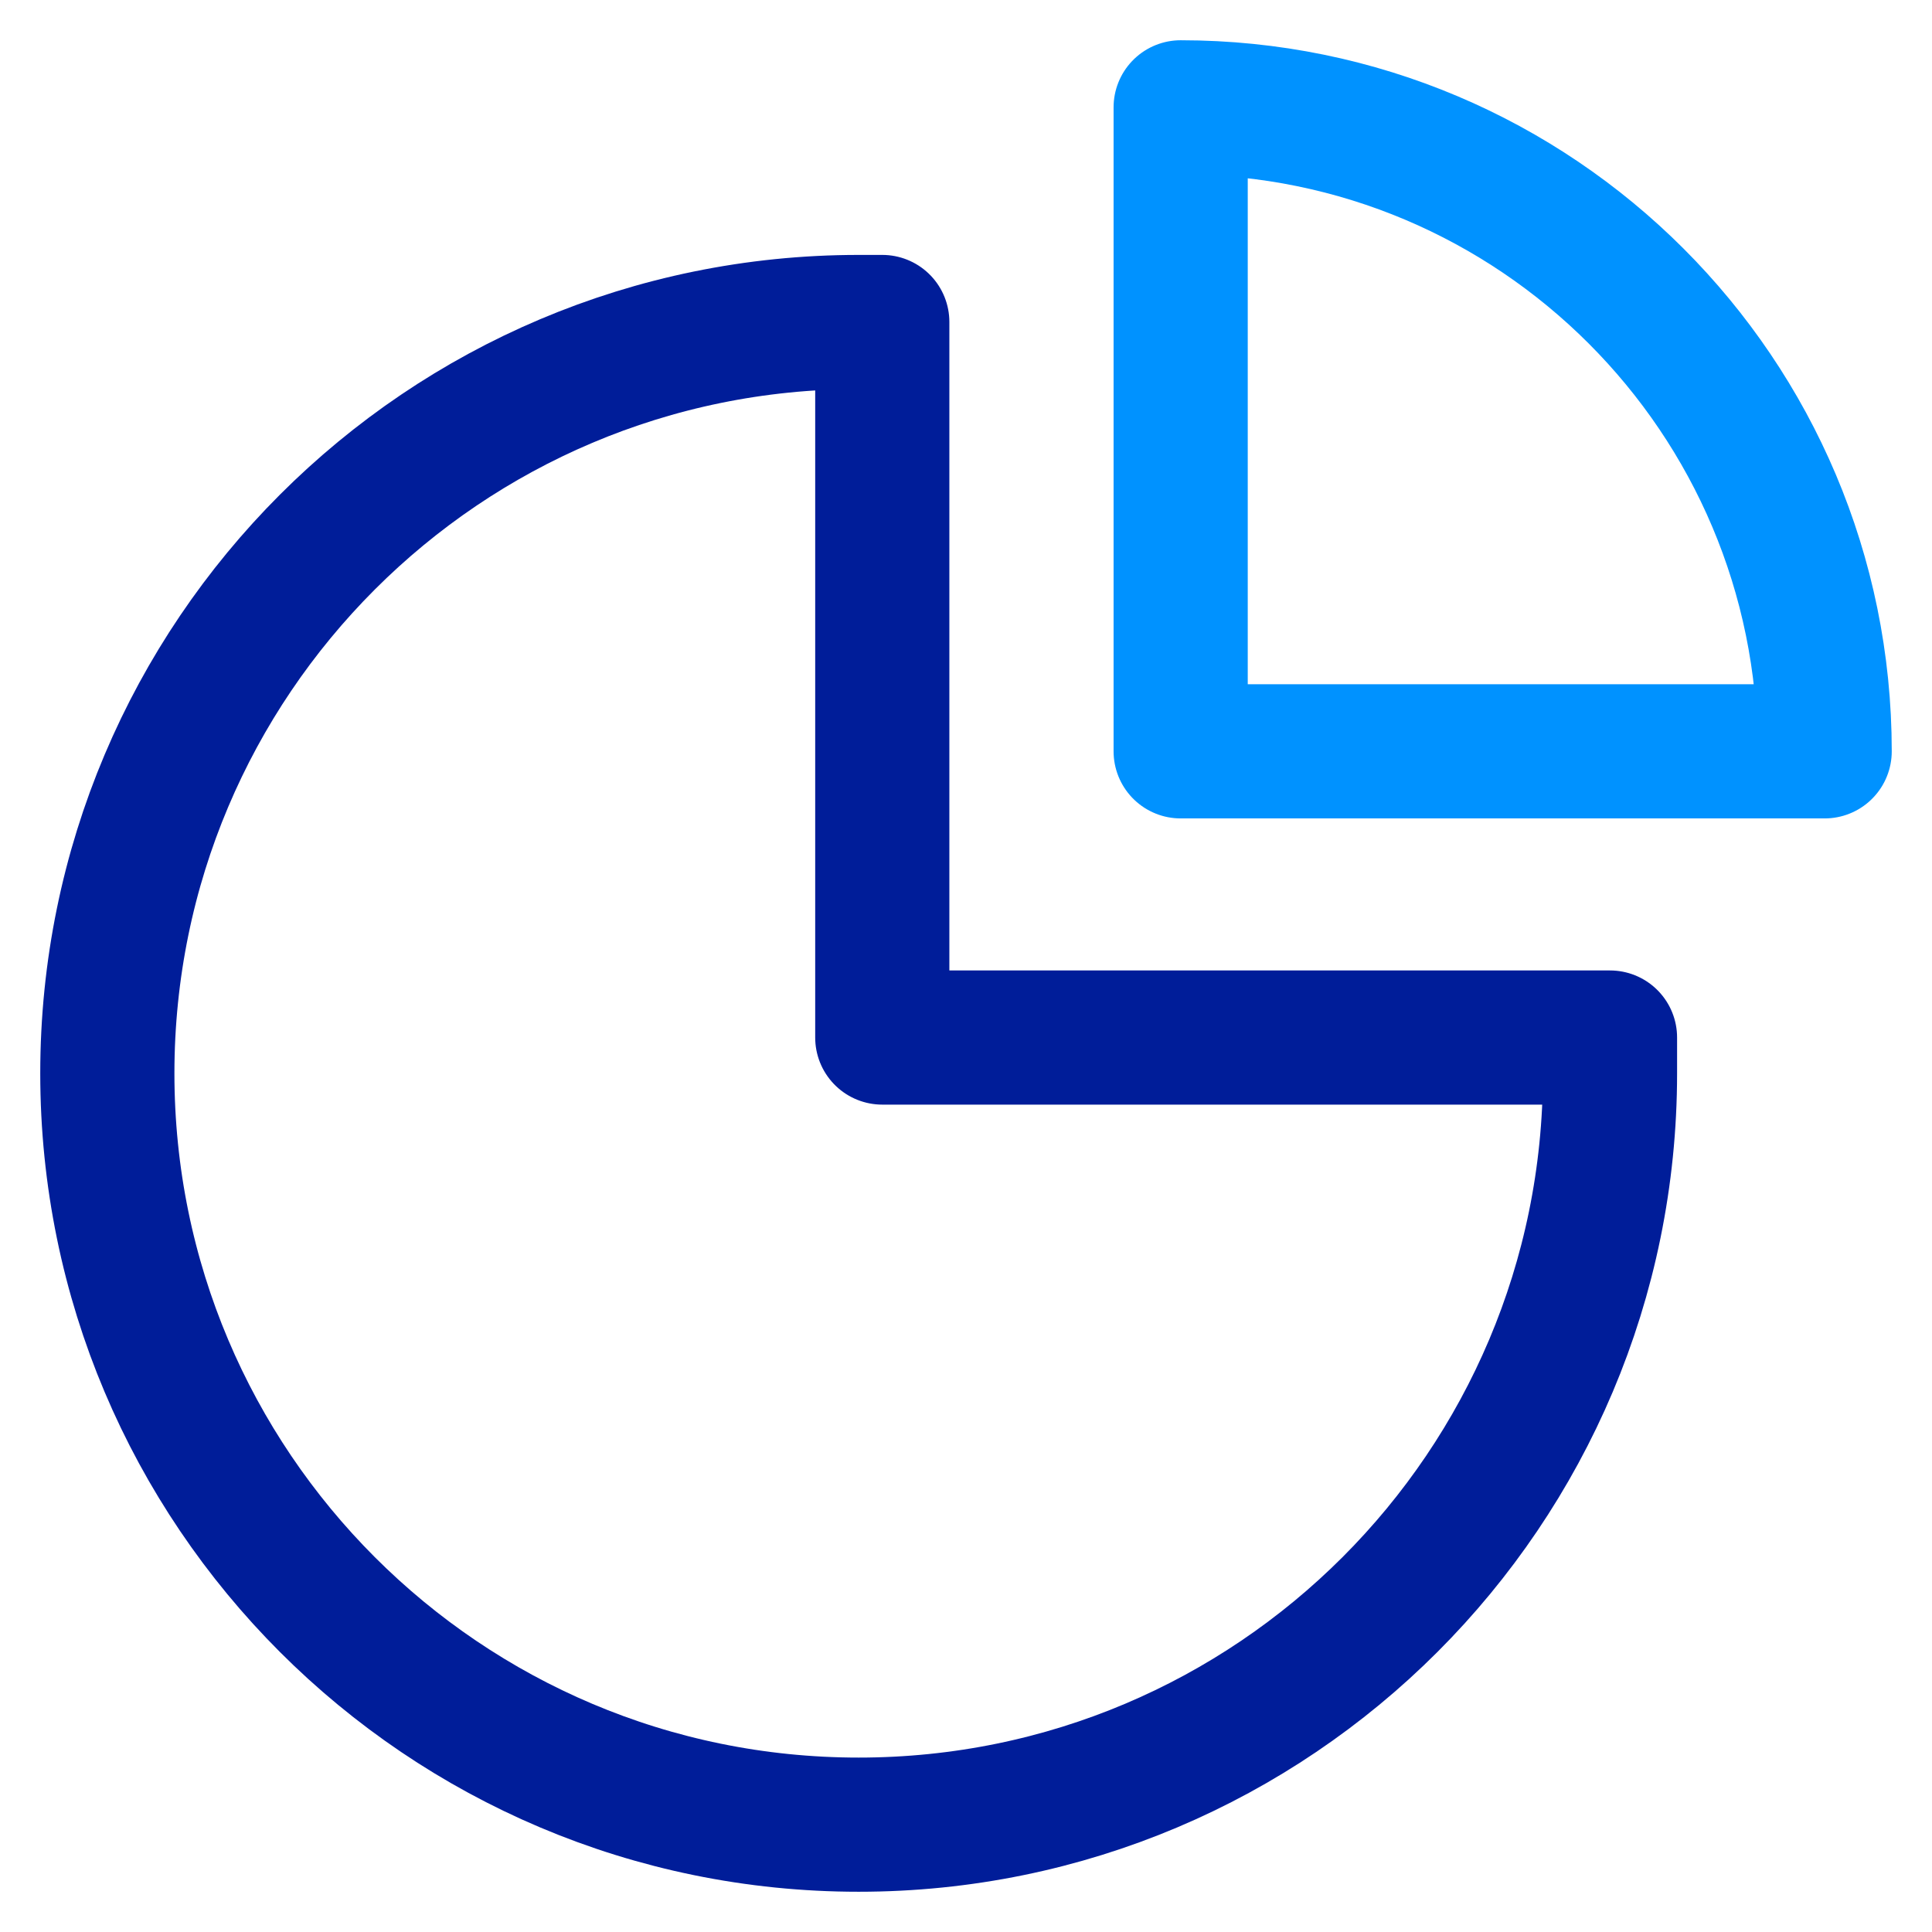
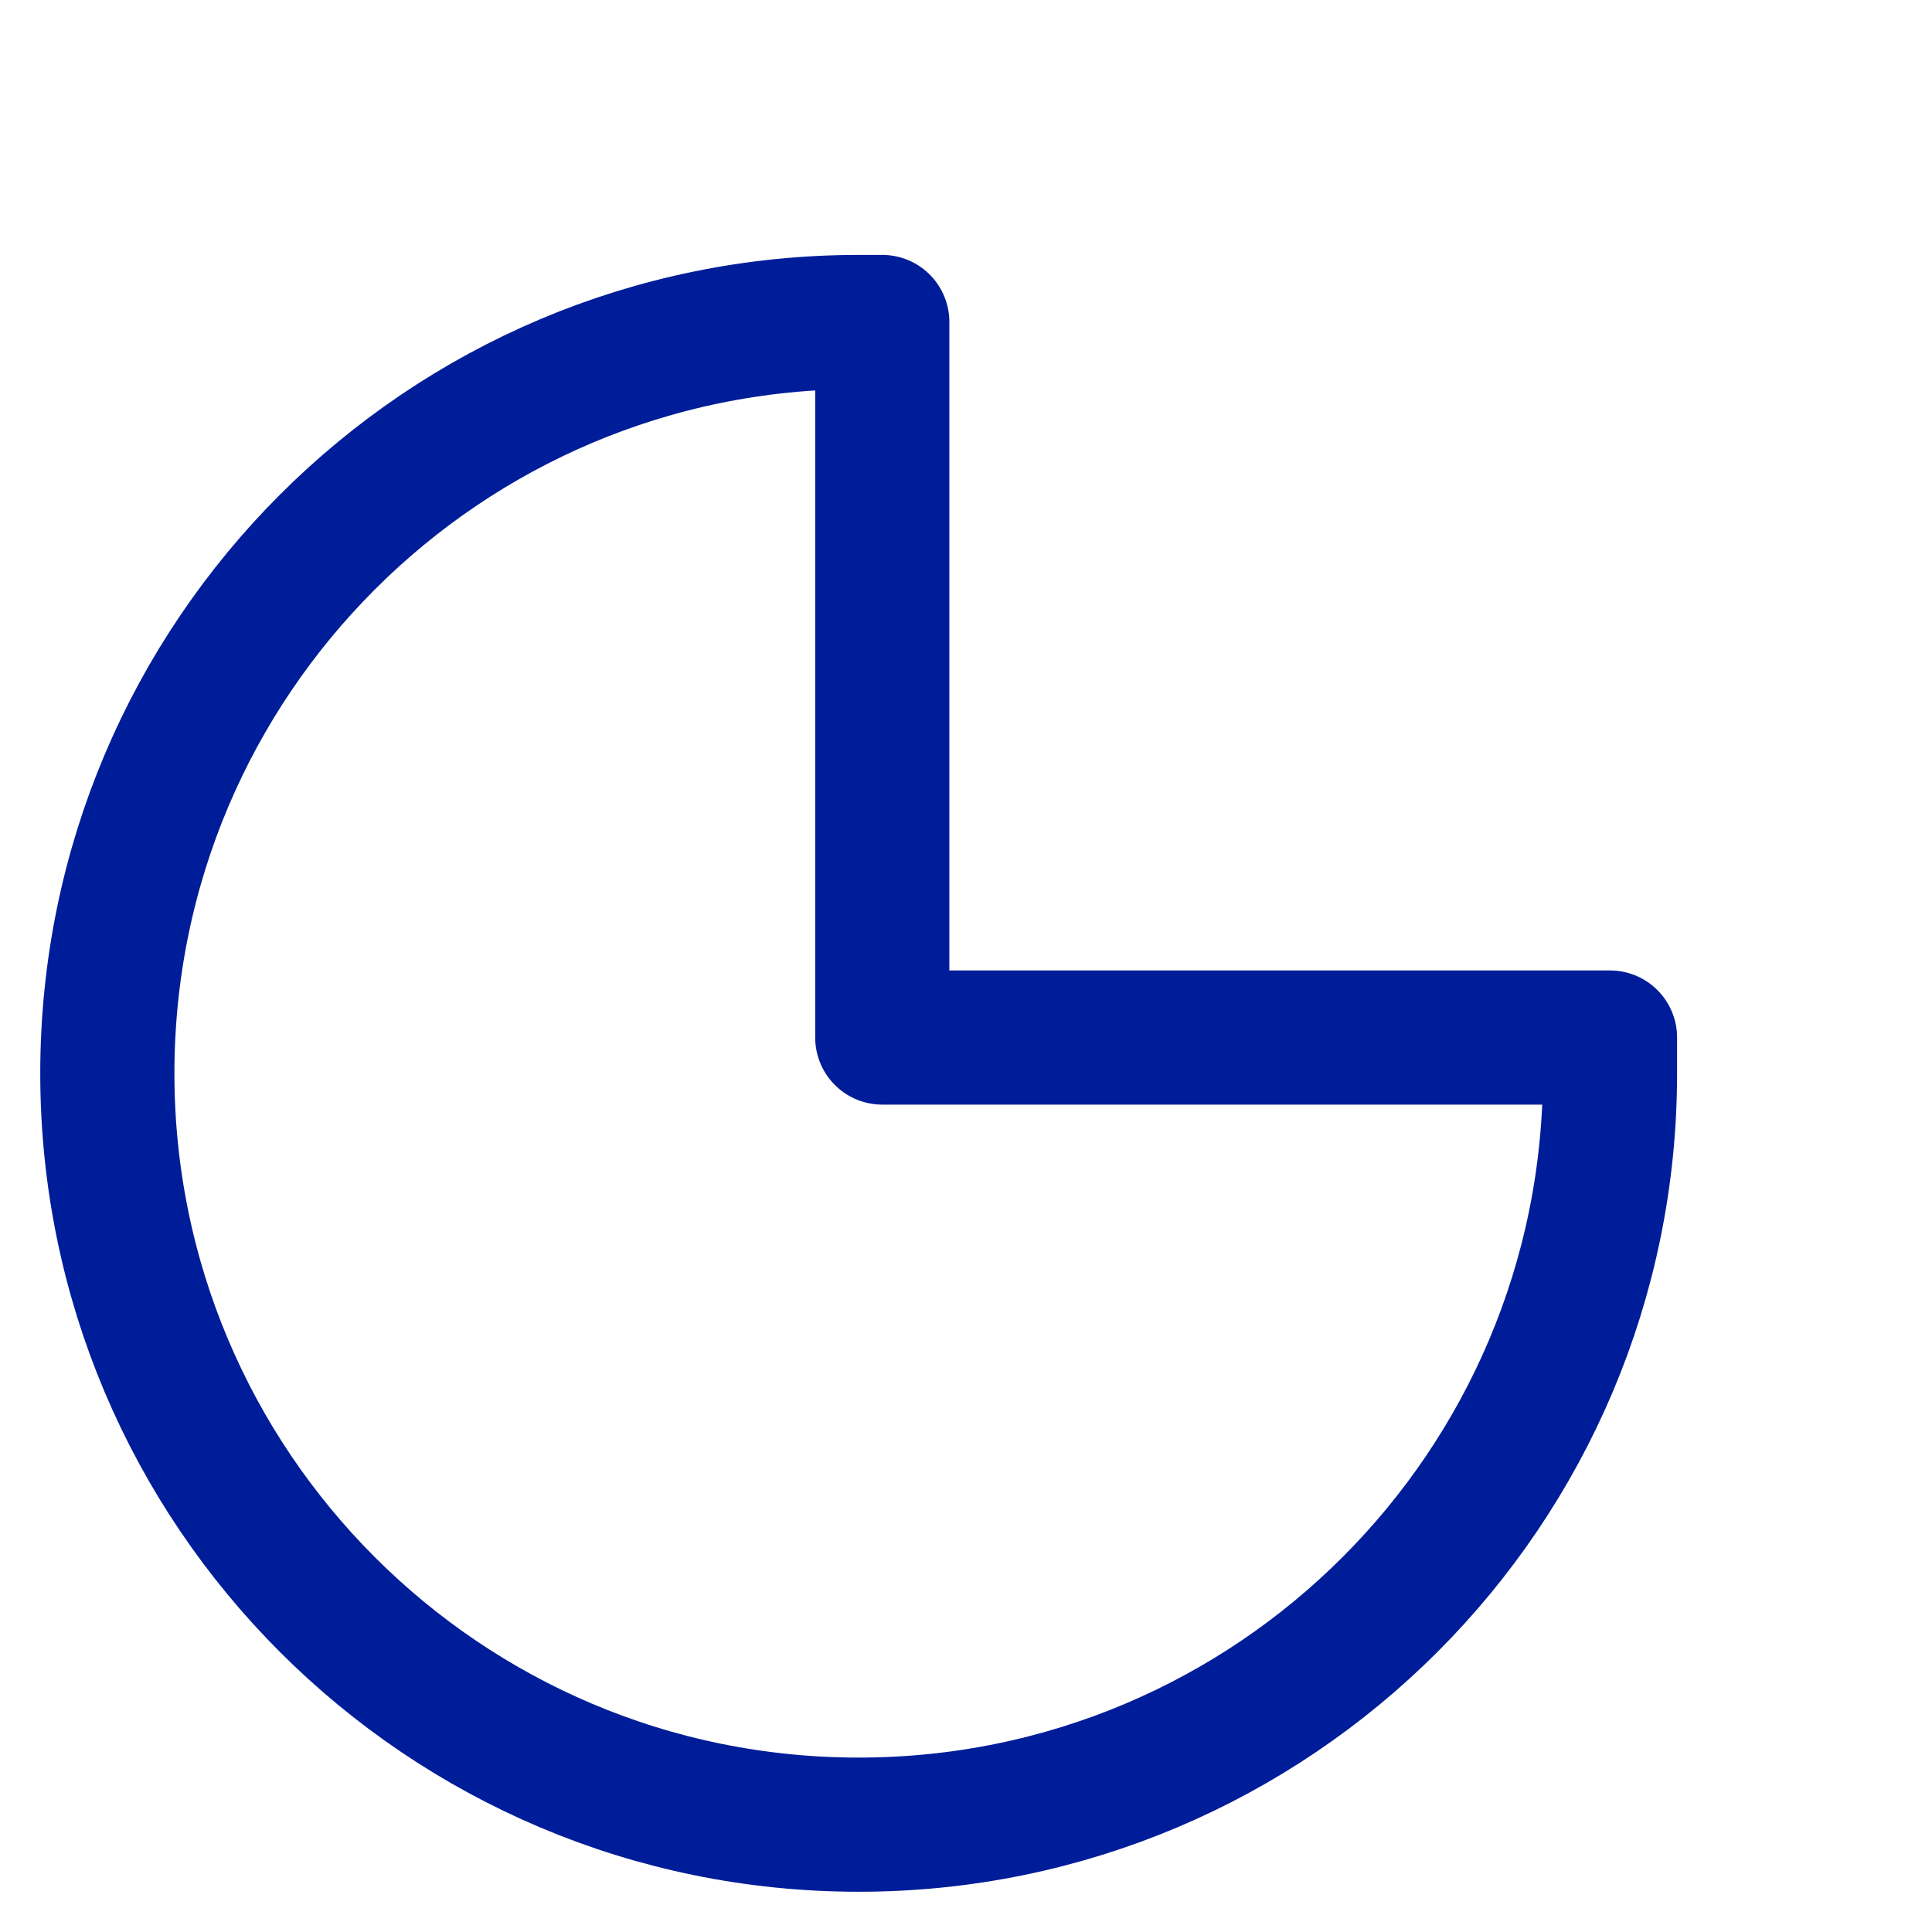
<svg xmlns="http://www.w3.org/2000/svg" width="36" height="36" viewBox="0 0 36 36" fill="none">
  <path d="M16.44 19.333L16.44 6H16C8.268 6 2 12.268 2 20C2 27.732 8.268 34 16 34C23.732 34 30 27.732 30 20V19.333H16.44Z" stroke="#001D99" stroke-width="2.5" stroke-linejoin="round" />
-   <path d="M22 2V2C28.627 2 34 7.373 34 14V14H22V2Z" stroke="#0092FF" stroke-width="2.5" stroke-linejoin="round" />
</svg>